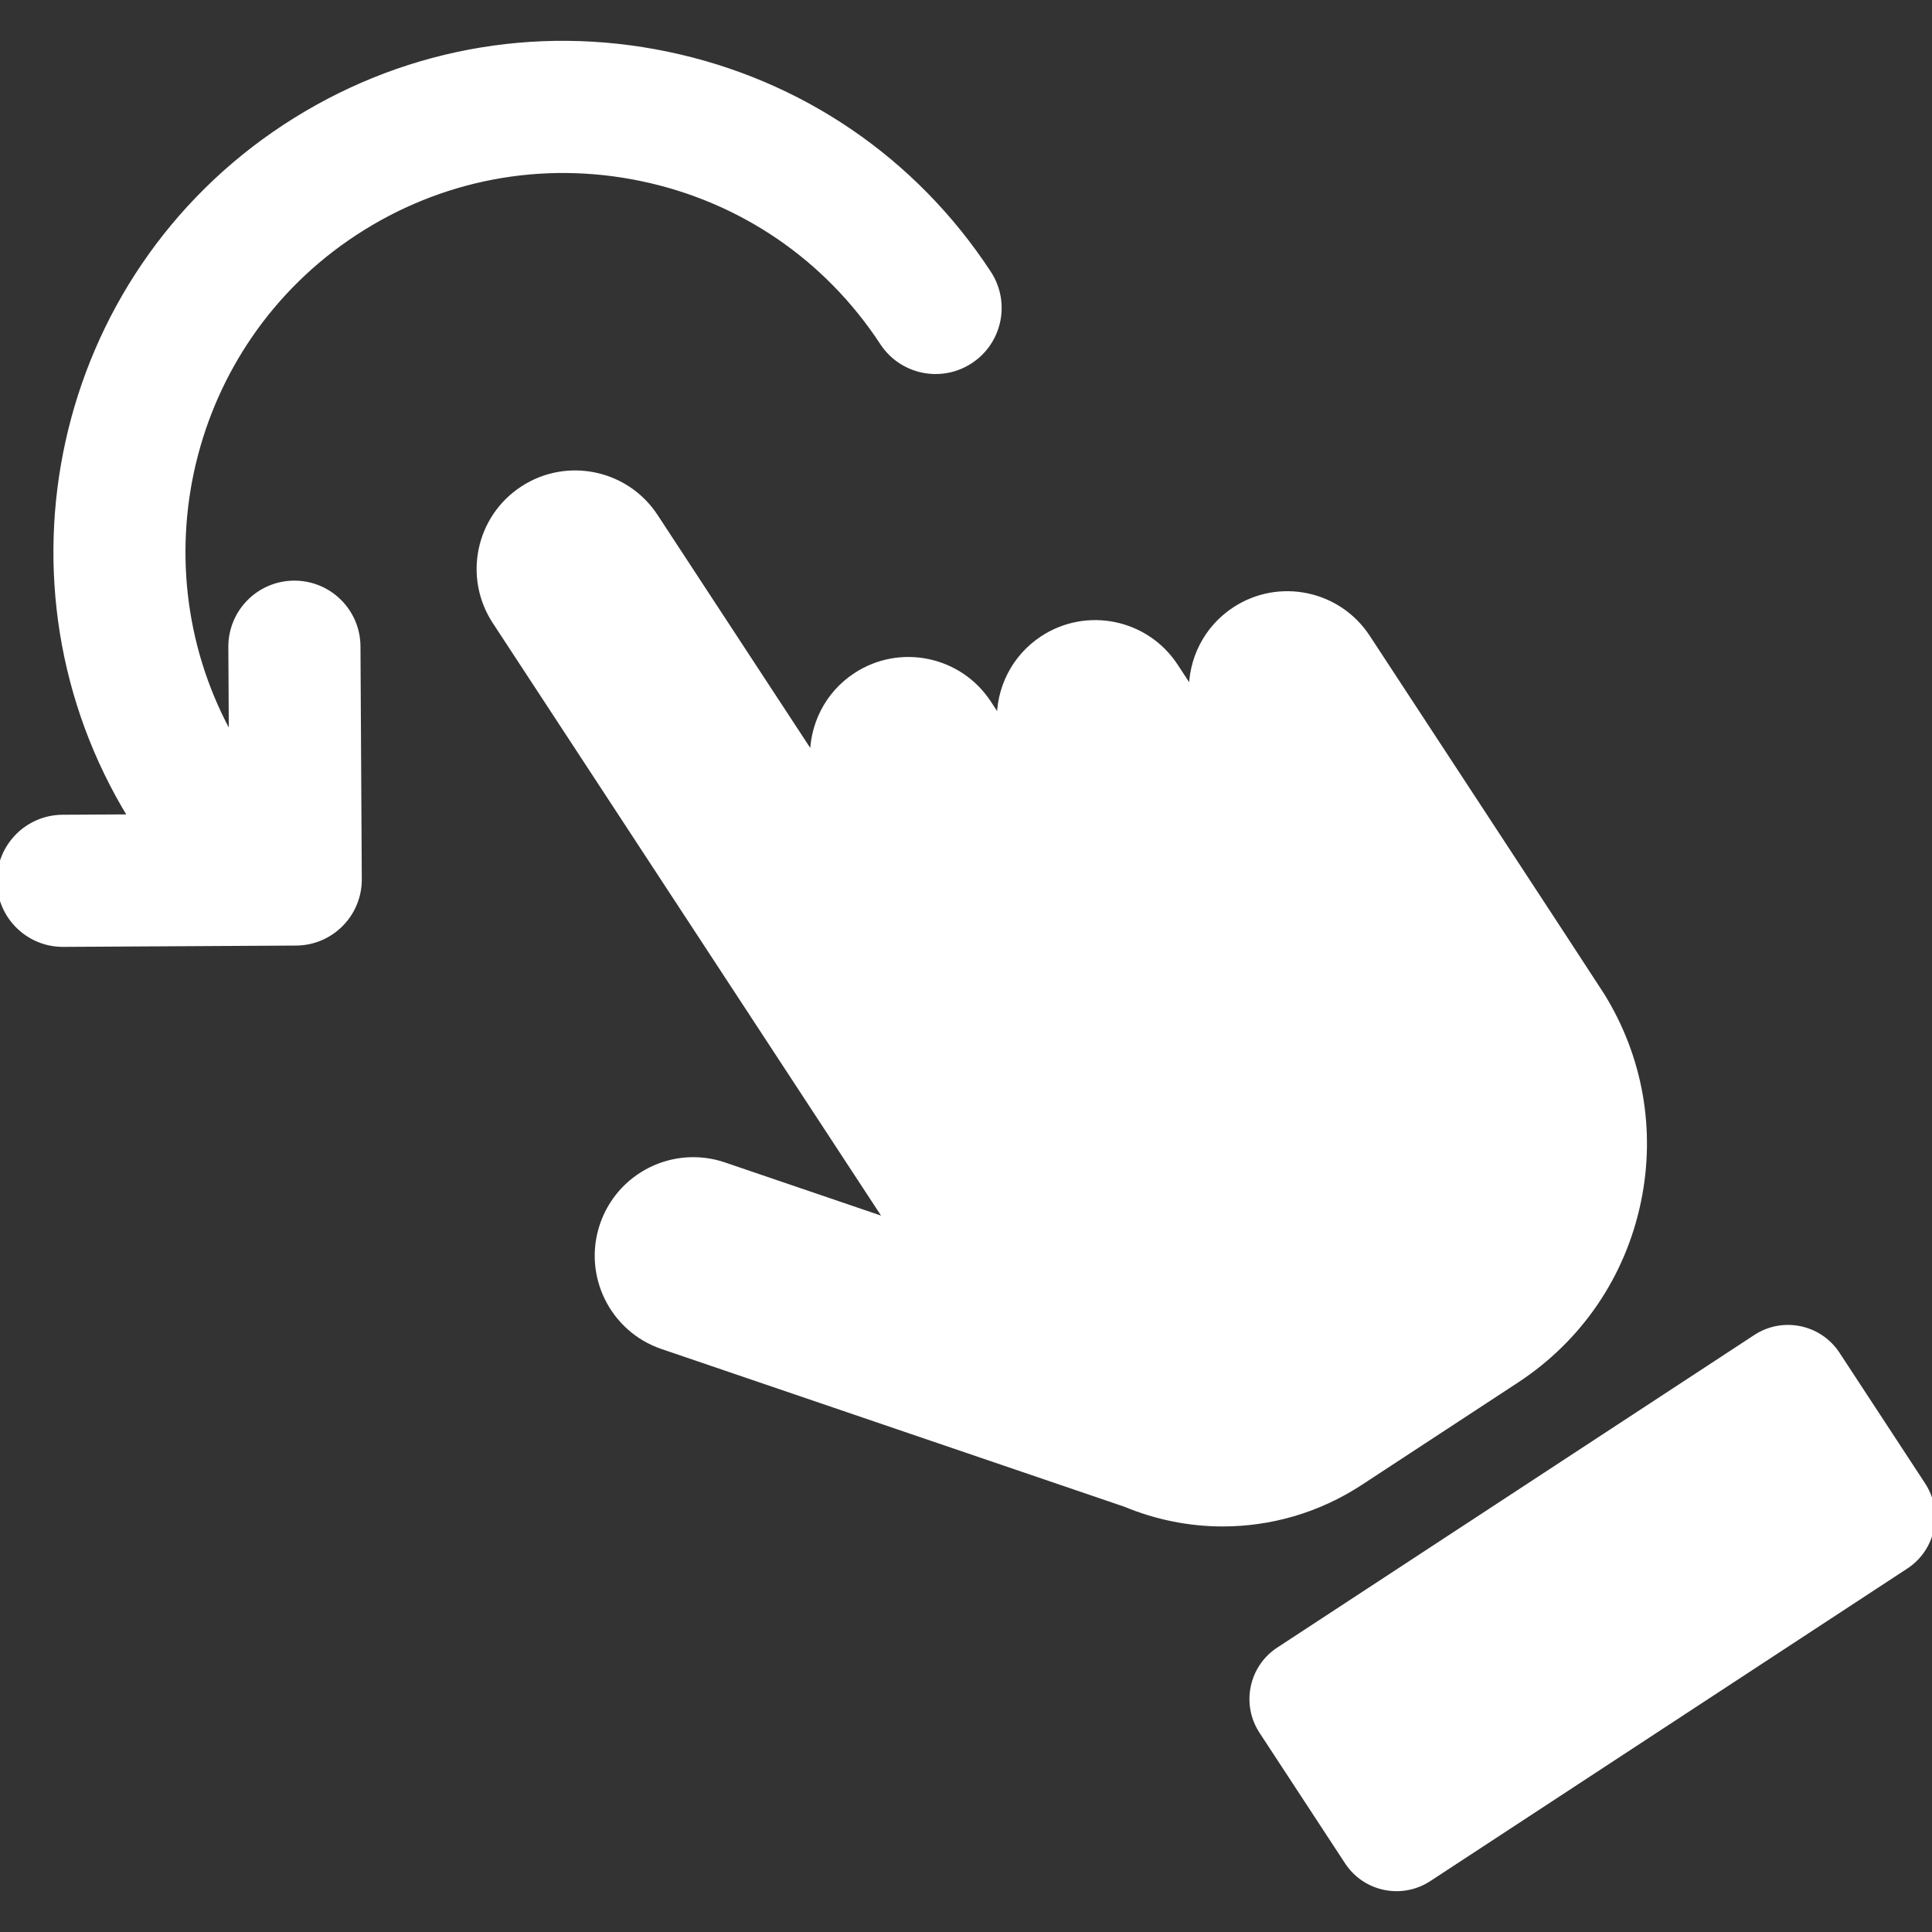
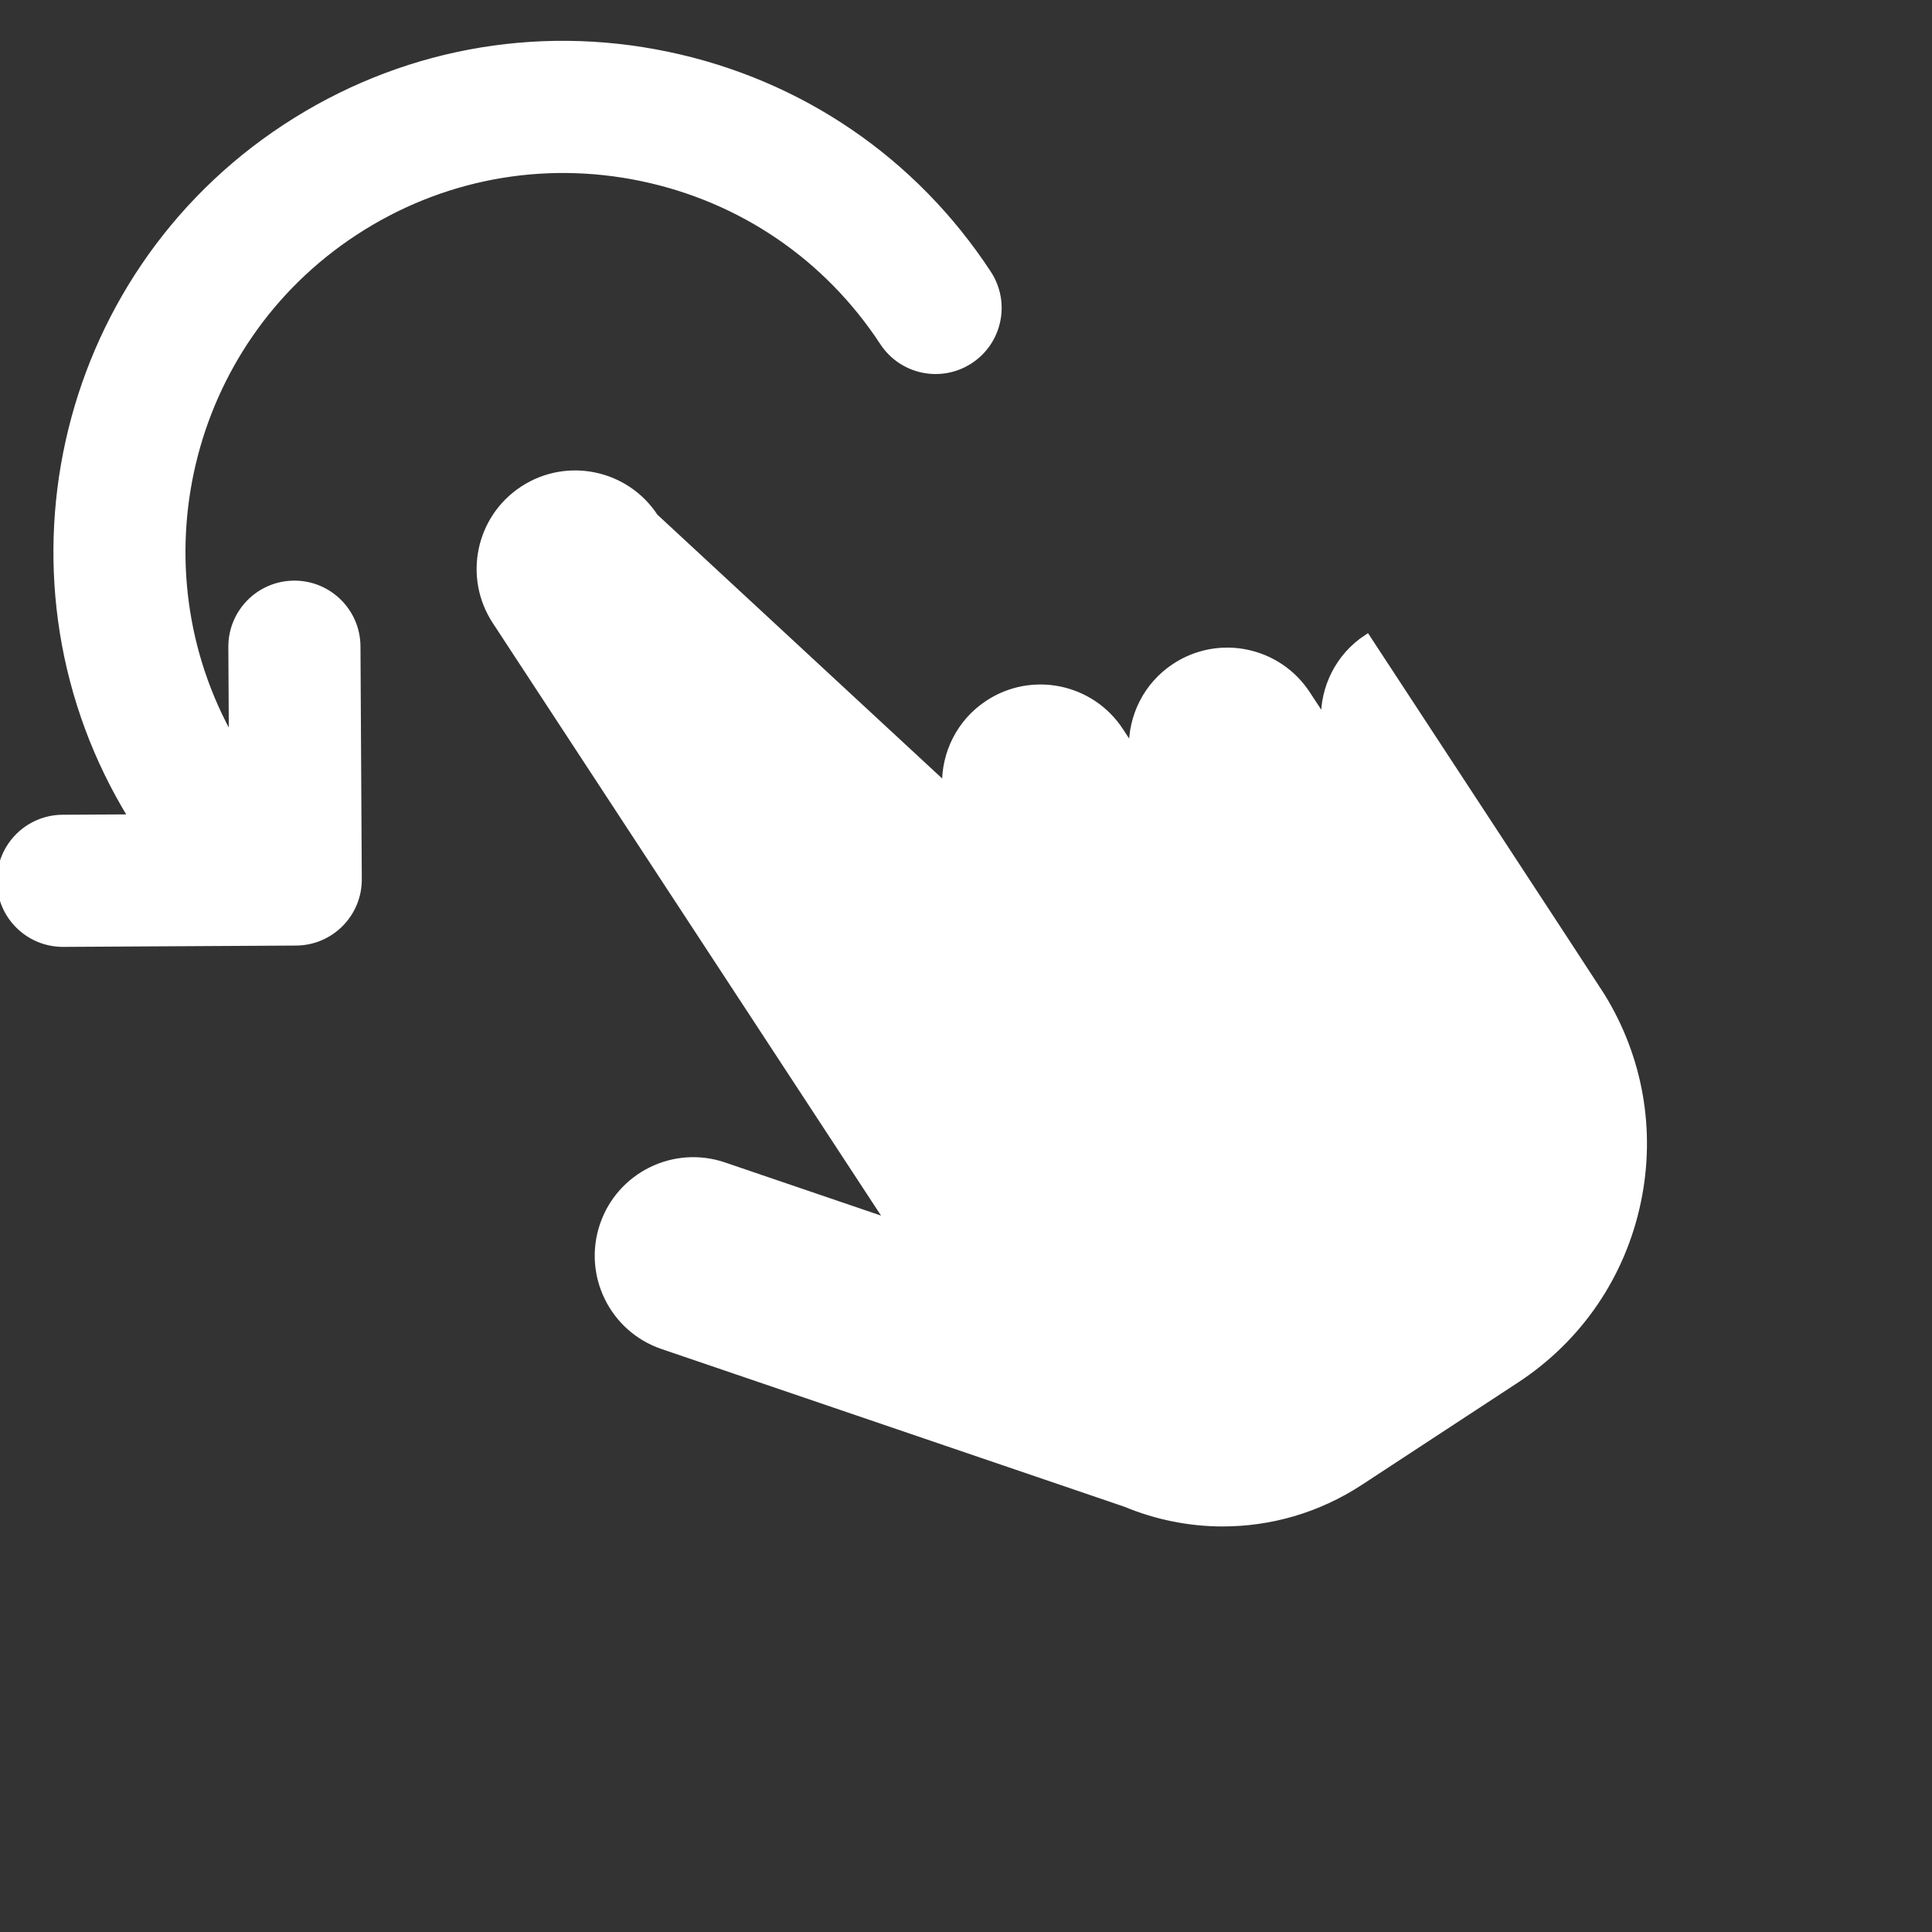
<svg xmlns="http://www.w3.org/2000/svg" fill="#FFFFFF" height="80px" width="80px" version="1.1" id="Capa_1" viewBox="0 0 307.052 307.052" xml:space="preserve" stroke="#FFFFFF">
  <rect x="0" y="0" width="307.052" height="307.052" fill="#333333" stroke="none" />
  <g id="SVGRepo_bgCarrier" stroke-width="0" />
  <g id="SVGRepo_tracerCarrier" stroke-linecap="round" stroke-linejoin="round" />
  <g id="SVGRepo_iconCarrier">
    <g>
-       <path d="M305.532,236.017l-13.598-20.752c-2.81-4.288-8.563-5.486-12.851-2.677l-75.814,49.677 c-4.288,2.81-5.486,8.563-2.677,12.851l13.598,20.752c2.81,4.288,8.563,5.486,12.851,2.677l75.814-49.676 C307.143,246.059,308.342,240.305,305.532,236.017z" />
-       <path d="M216.152,235.576l24.822-16.265c10.019-6.564,16.882-16.638,19.324-28.364c2.361-11.335,0.306-22.897-5.762-32.706 c-0.627-1.04-35.478-54.198-37.266-56.928c-4.589-7.004-13.986-8.961-20.991-4.372c-4.559,2.987-6.963,8.012-6.831,13.088 l-2.702-4.123c-4.589-7.004-13.987-8.961-20.991-4.372c-4.559,2.987-6.962,8.012-6.831,13.087l-1.87-2.854 c-4.589-7.004-13.986-8.96-20.991-4.372c-4.559,2.987-6.963,8.013-6.831,13.089L104.093,82.12 c-4.589-7.003-13.986-8.961-20.991-4.372c-7.004,4.589-8.961,13.987-4.372,20.991l62.508,95.399l-26.165-8.915 c-7.93-2.702-16.541,1.536-19.241,9.462c-2.7,7.926,1.536,16.54,9.462,19.241l73.579,25.07c4.891,2.034,10.144,3.102,15.445,3.102 C201.826,242.099,209.416,239.989,216.152,235.576z" />
+       <path d="M216.152,235.576l24.822-16.265c10.019-6.564,16.882-16.638,19.324-28.364c2.361-11.335,0.306-22.897-5.762-32.706 c-0.627-1.04-35.478-54.198-37.266-56.928c-4.559,2.987-6.963,8.012-6.831,13.088 l-2.702-4.123c-4.589-7.004-13.987-8.961-20.991-4.372c-4.559,2.987-6.962,8.012-6.831,13.087l-1.87-2.854 c-4.589-7.004-13.986-8.96-20.991-4.372c-4.559,2.987-6.963,8.013-6.831,13.089L104.093,82.12 c-4.589-7.003-13.986-8.961-20.991-4.372c-7.004,4.589-8.961,13.987-4.372,20.991l62.508,95.399l-26.165-8.915 c-7.93-2.702-16.541,1.536-19.241,9.462c-2.7,7.926,1.536,16.54,9.462,19.241l73.579,25.07c4.891,2.034,10.144,3.102,15.445,3.102 C201.826,242.099,209.416,239.989,216.152,235.576z" />
      <path d="M46.791,92.779c-0.019,0-0.038,0-0.058,0c-5.522,0.031-9.975,4.534-9.943,10.057l0.084,14.777 c-15.683-27.57-7.406-63.059,19.484-80.679c13.551-8.879,29.746-11.949,45.607-8.646c15.859,3.303,29.483,12.585,38.362,26.135 c3.027,4.618,9.225,5.914,13.845,2.884c4.62-3.026,5.911-9.226,2.884-13.845c-11.807-18.019-29.923-30.361-51.013-34.754 c-21.088-4.393-42.627-0.31-60.647,11.497C8.841,44.158-1.84,92.945,20.94,129.926l-10.996,0.062 C4.421,130.02-0.031,134.523,0,140.045c0.031,5.504,4.502,9.943,9.999,9.943c0.019,0,0.038,0,0.058,0l37-0.21 c5.522-0.031,9.975-4.534,9.943-10.057l-0.21-37C56.759,97.218,52.288,92.779,46.791,92.779z" />
    </g>
  </g>
</svg>